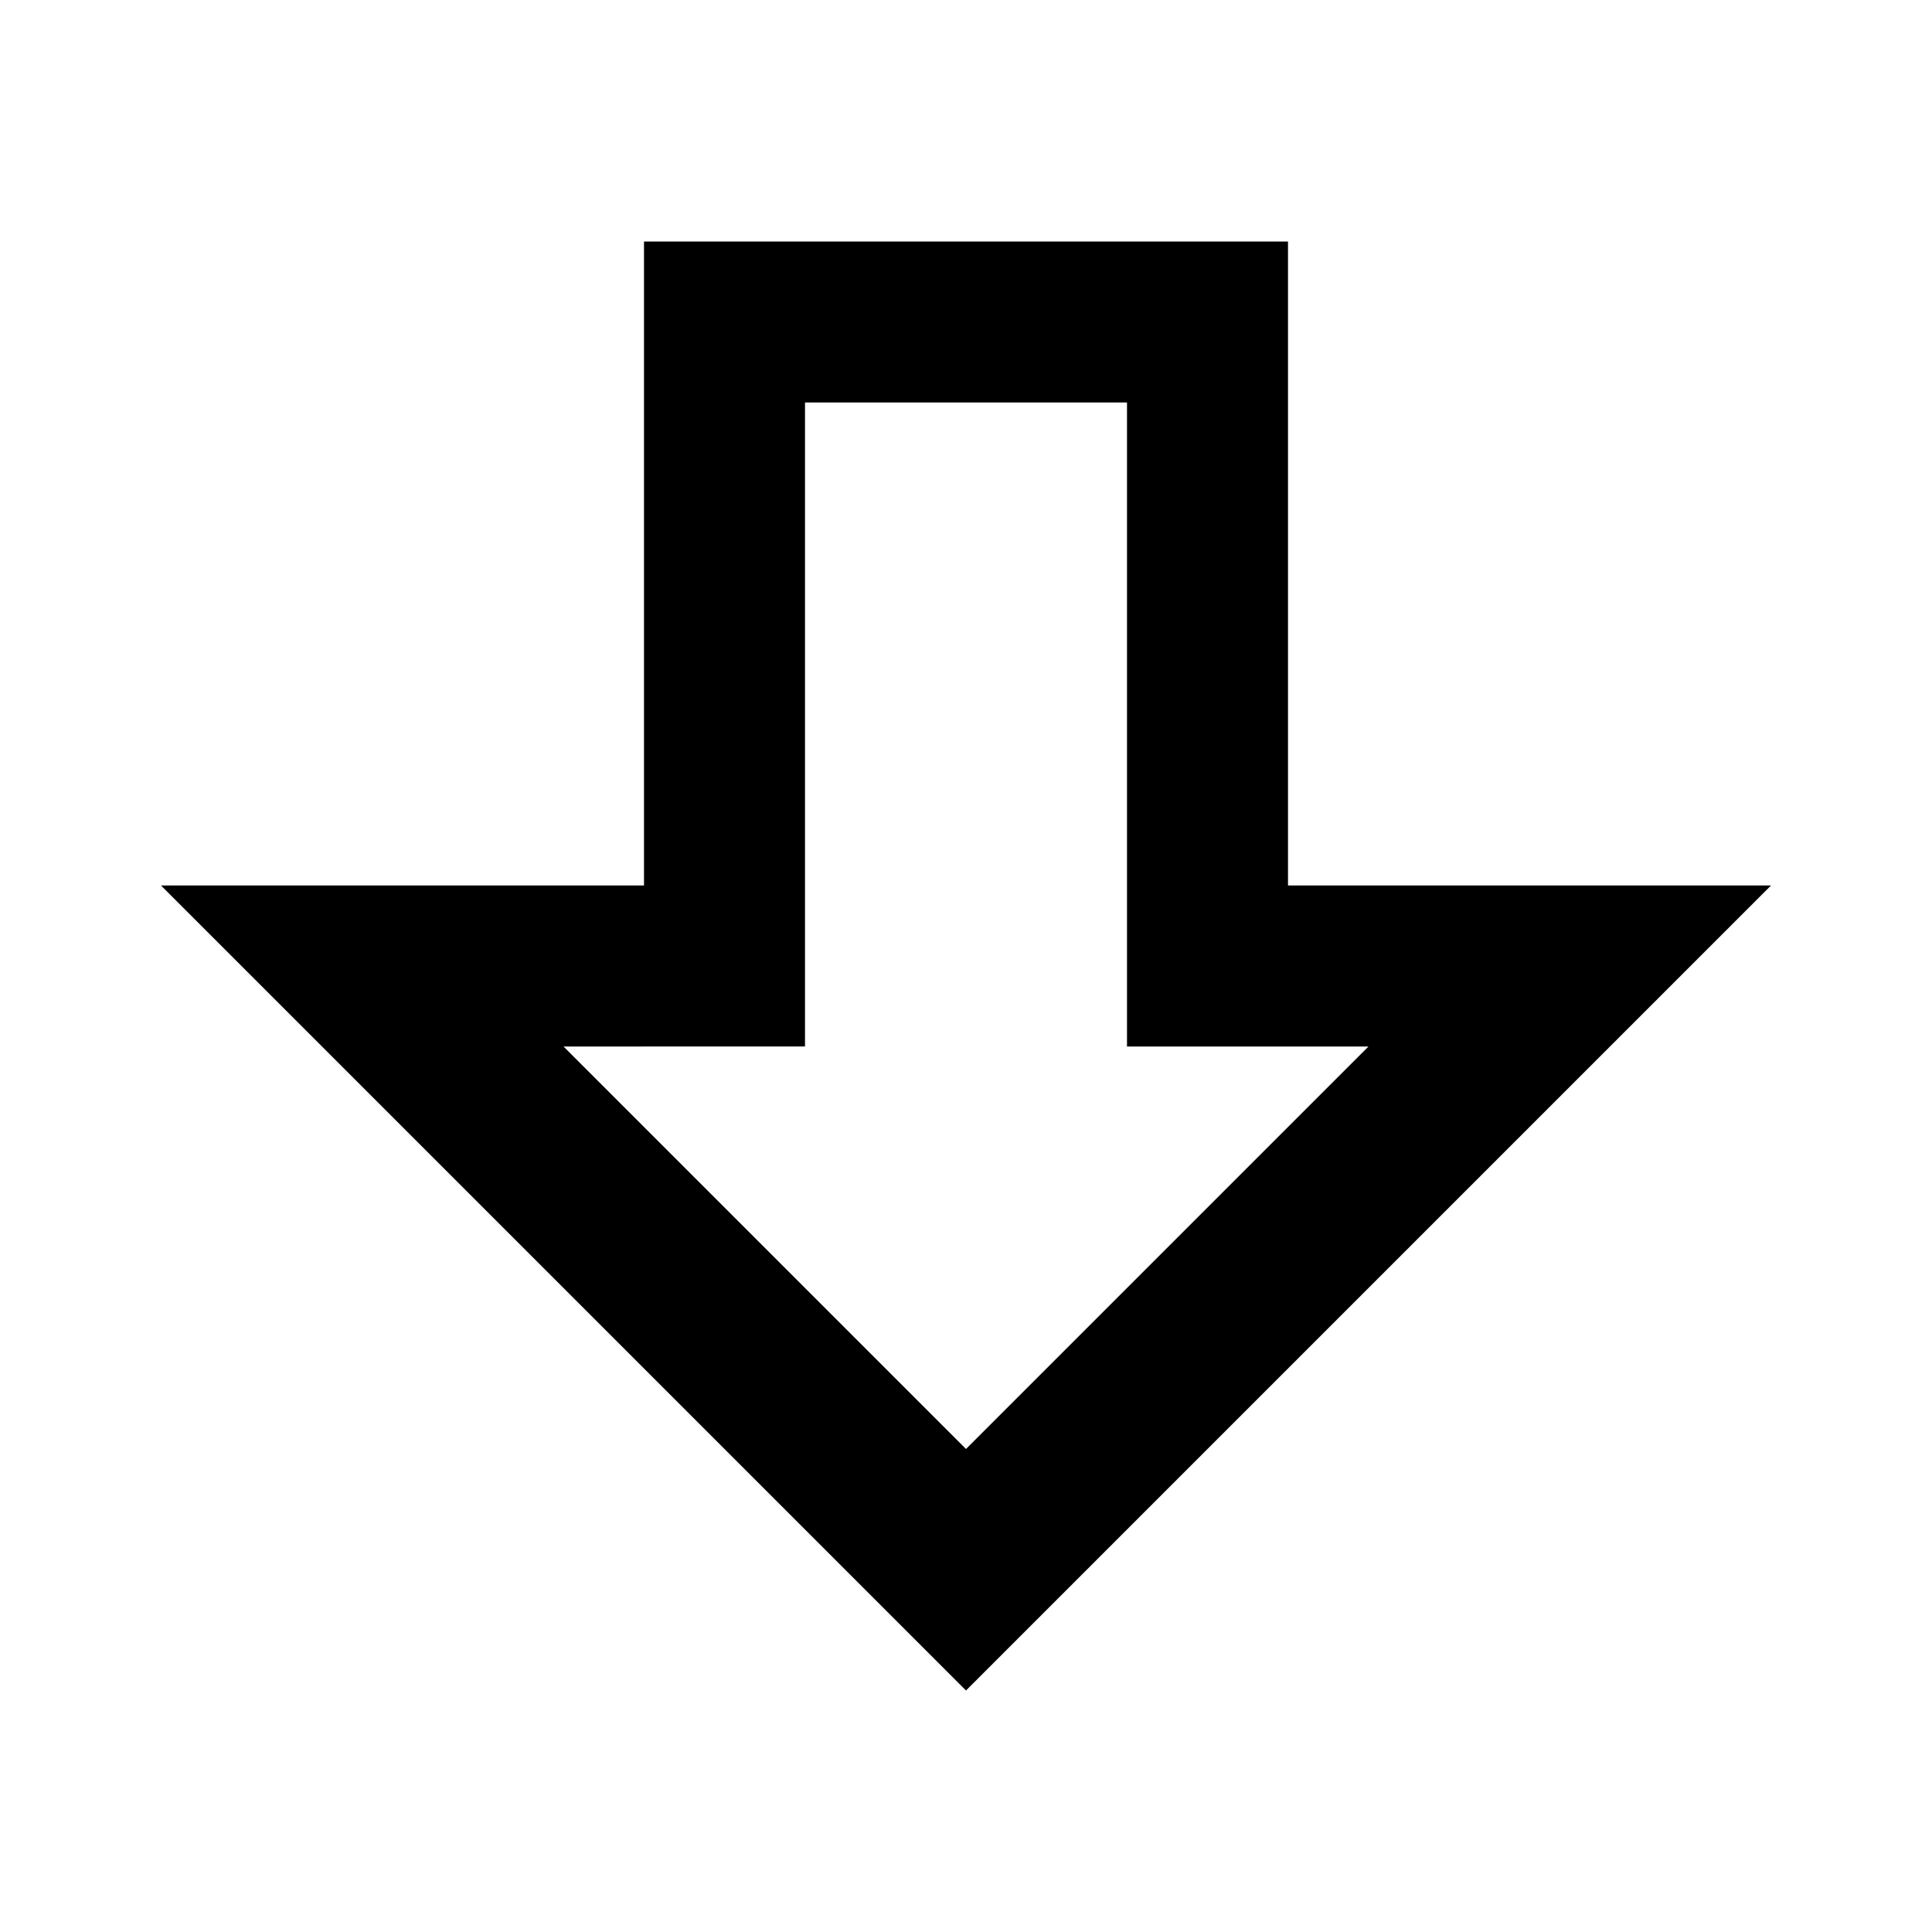
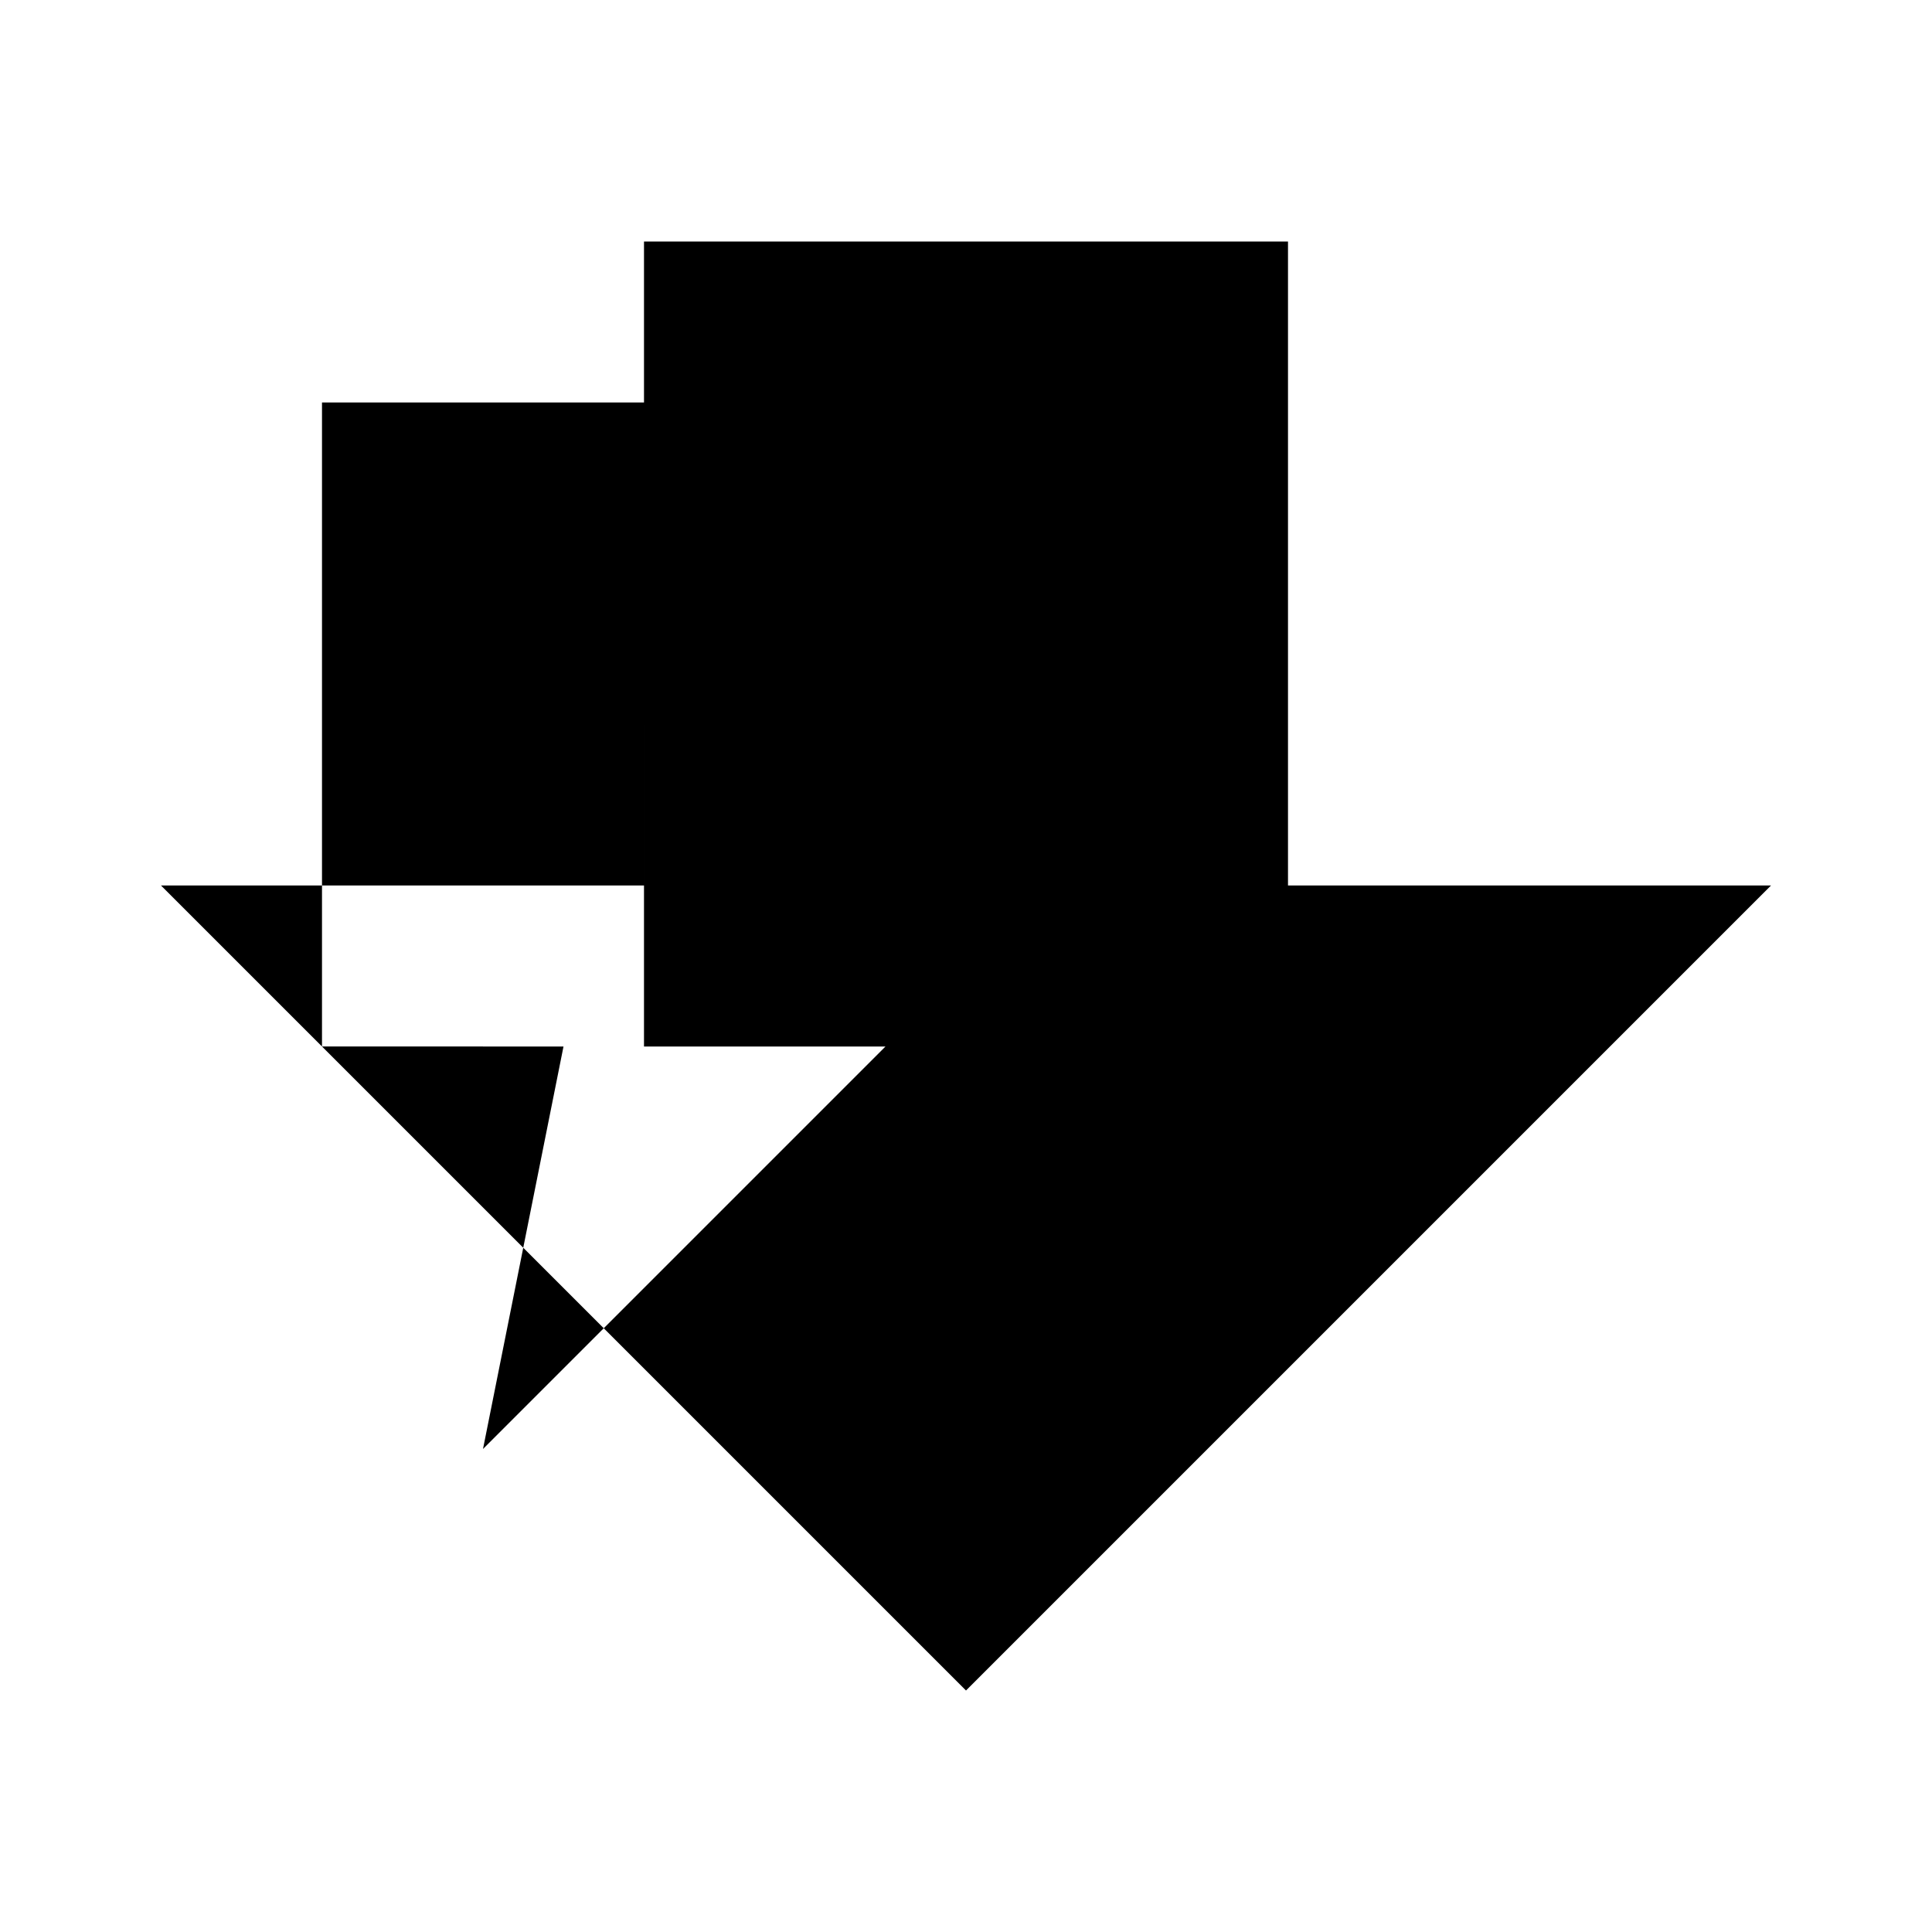
<svg xmlns="http://www.w3.org/2000/svg" width="800" height="800" viewBox="0 0 24 24">
-   <path fill="currentColor" d="M22 11L12 21L2 11h6V3h8v8zm-10 7l5-5h-3V5h-4v8H7z" />
+   <path fill="currentColor" d="M22 11L12 21L2 11h6V3h8v8m-10 7l5-5h-3V5h-4v8H7z" />
</svg>